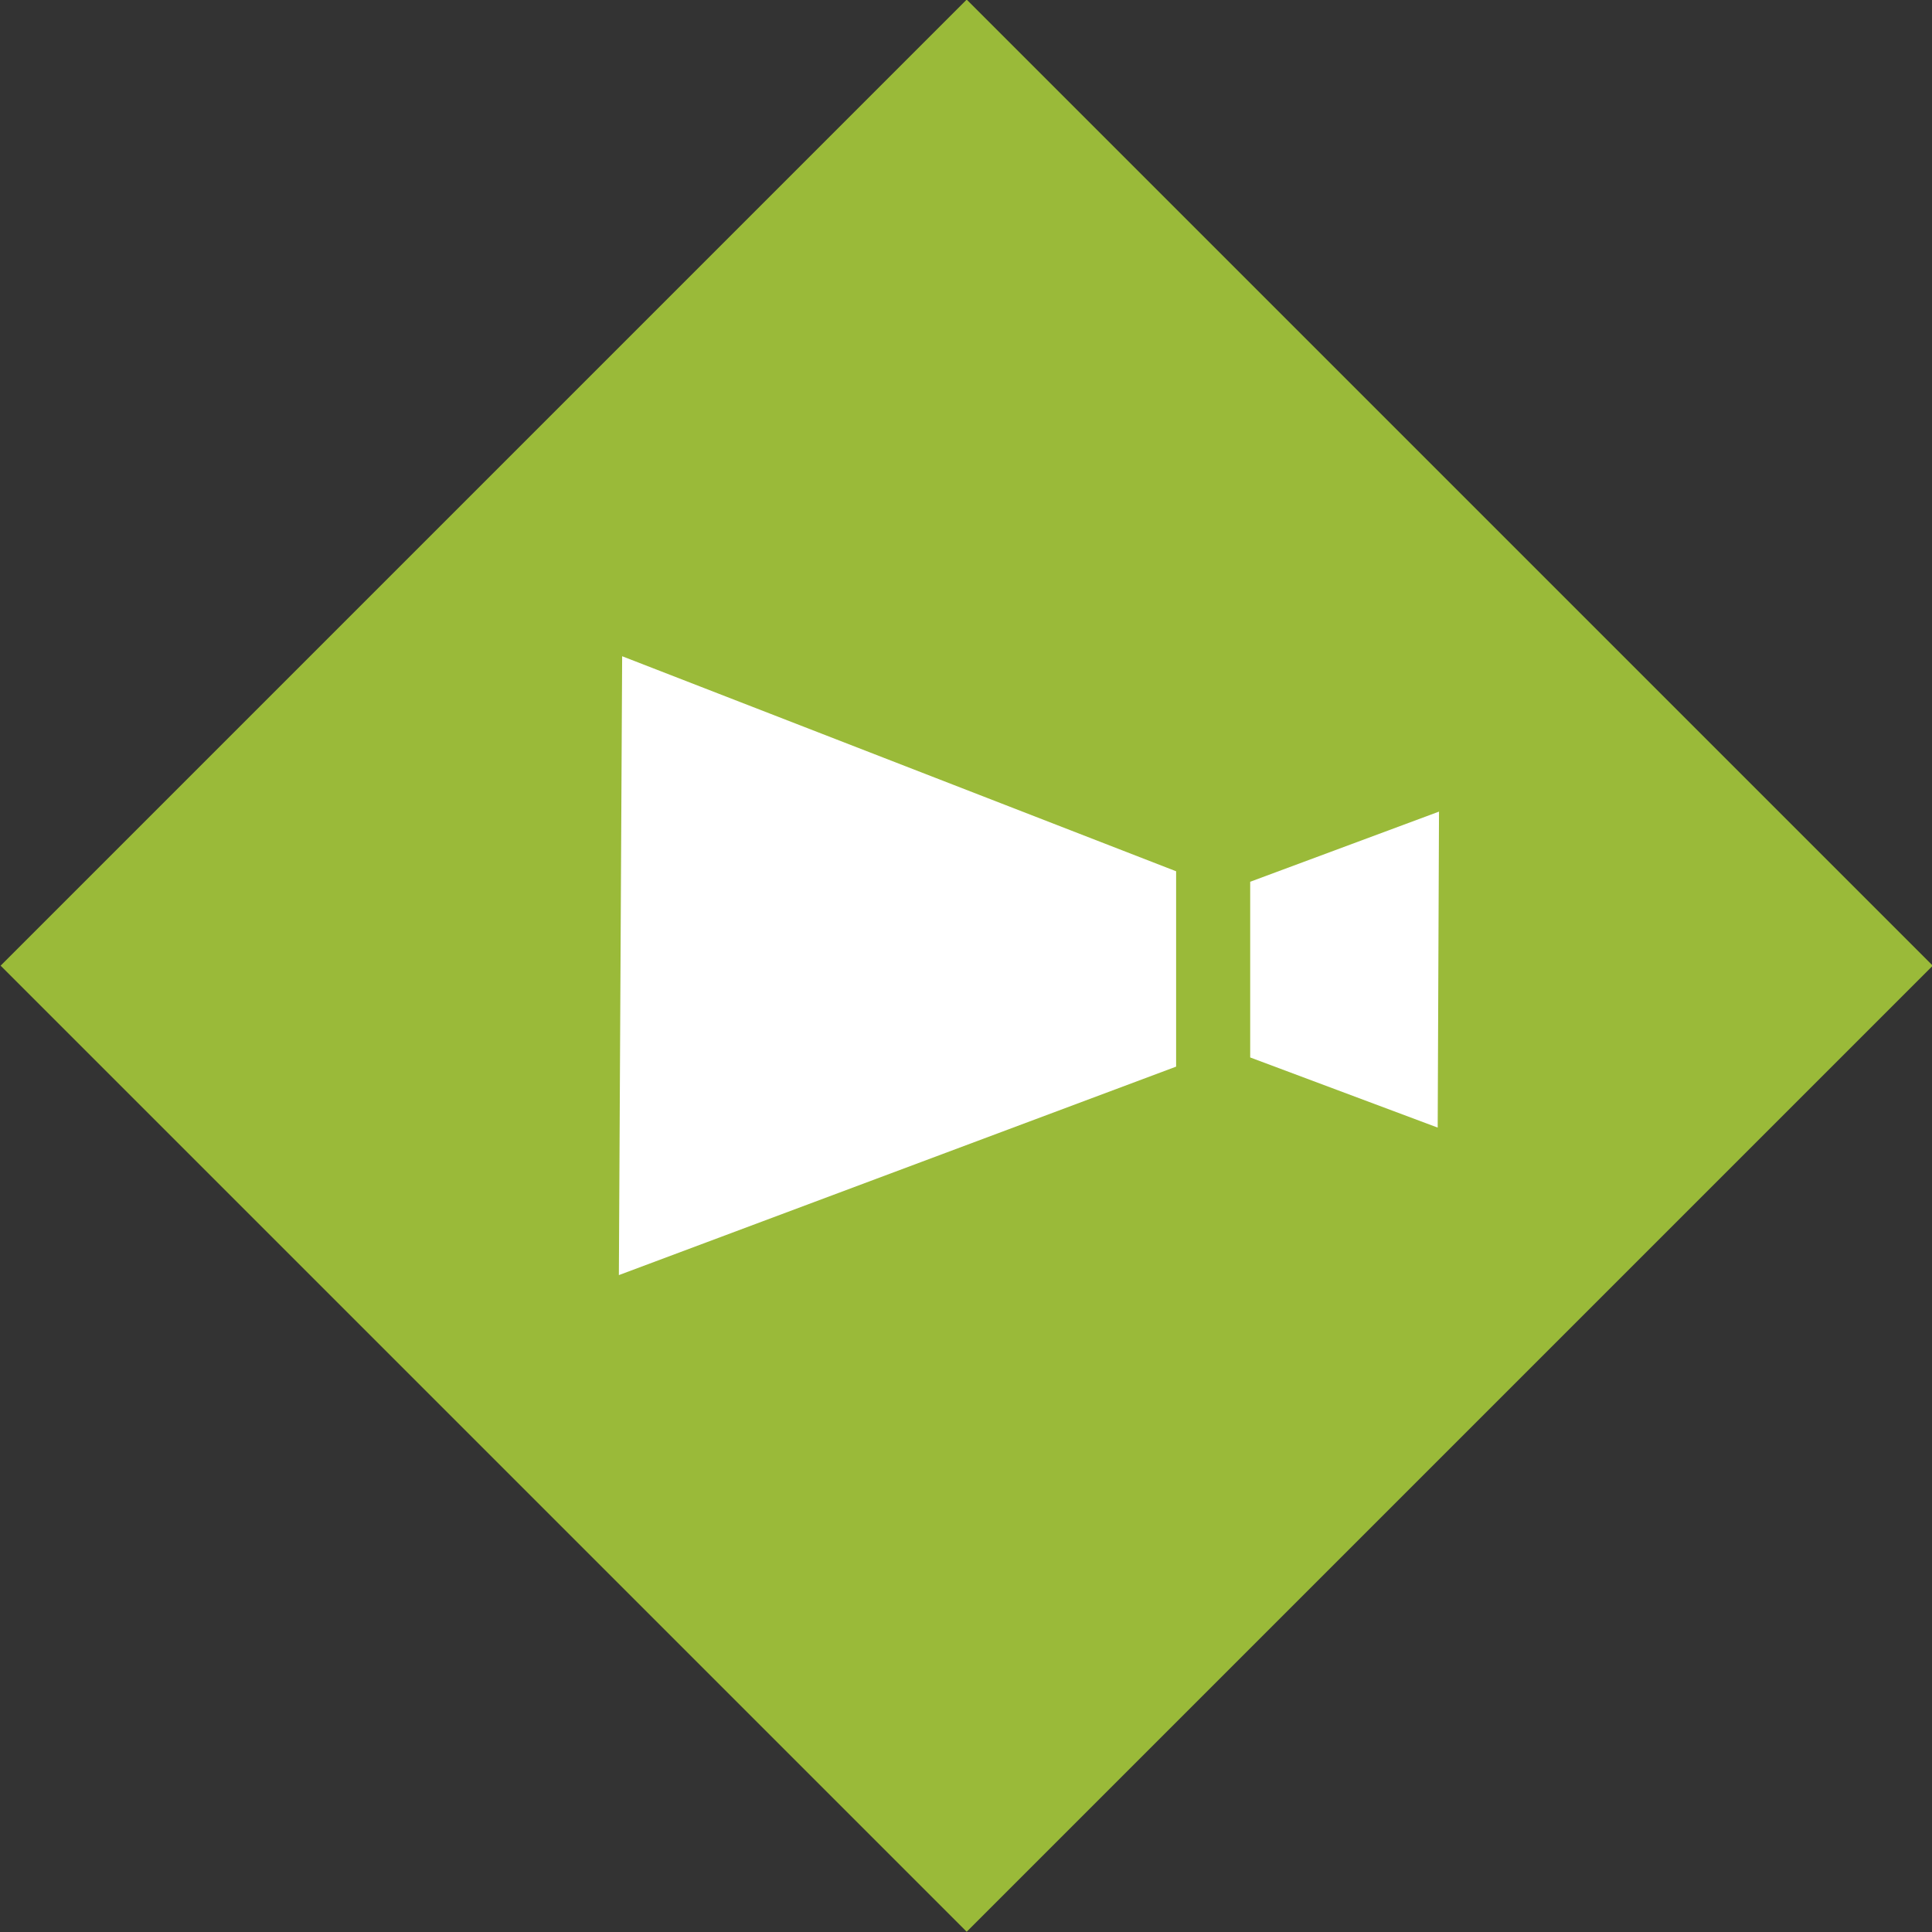
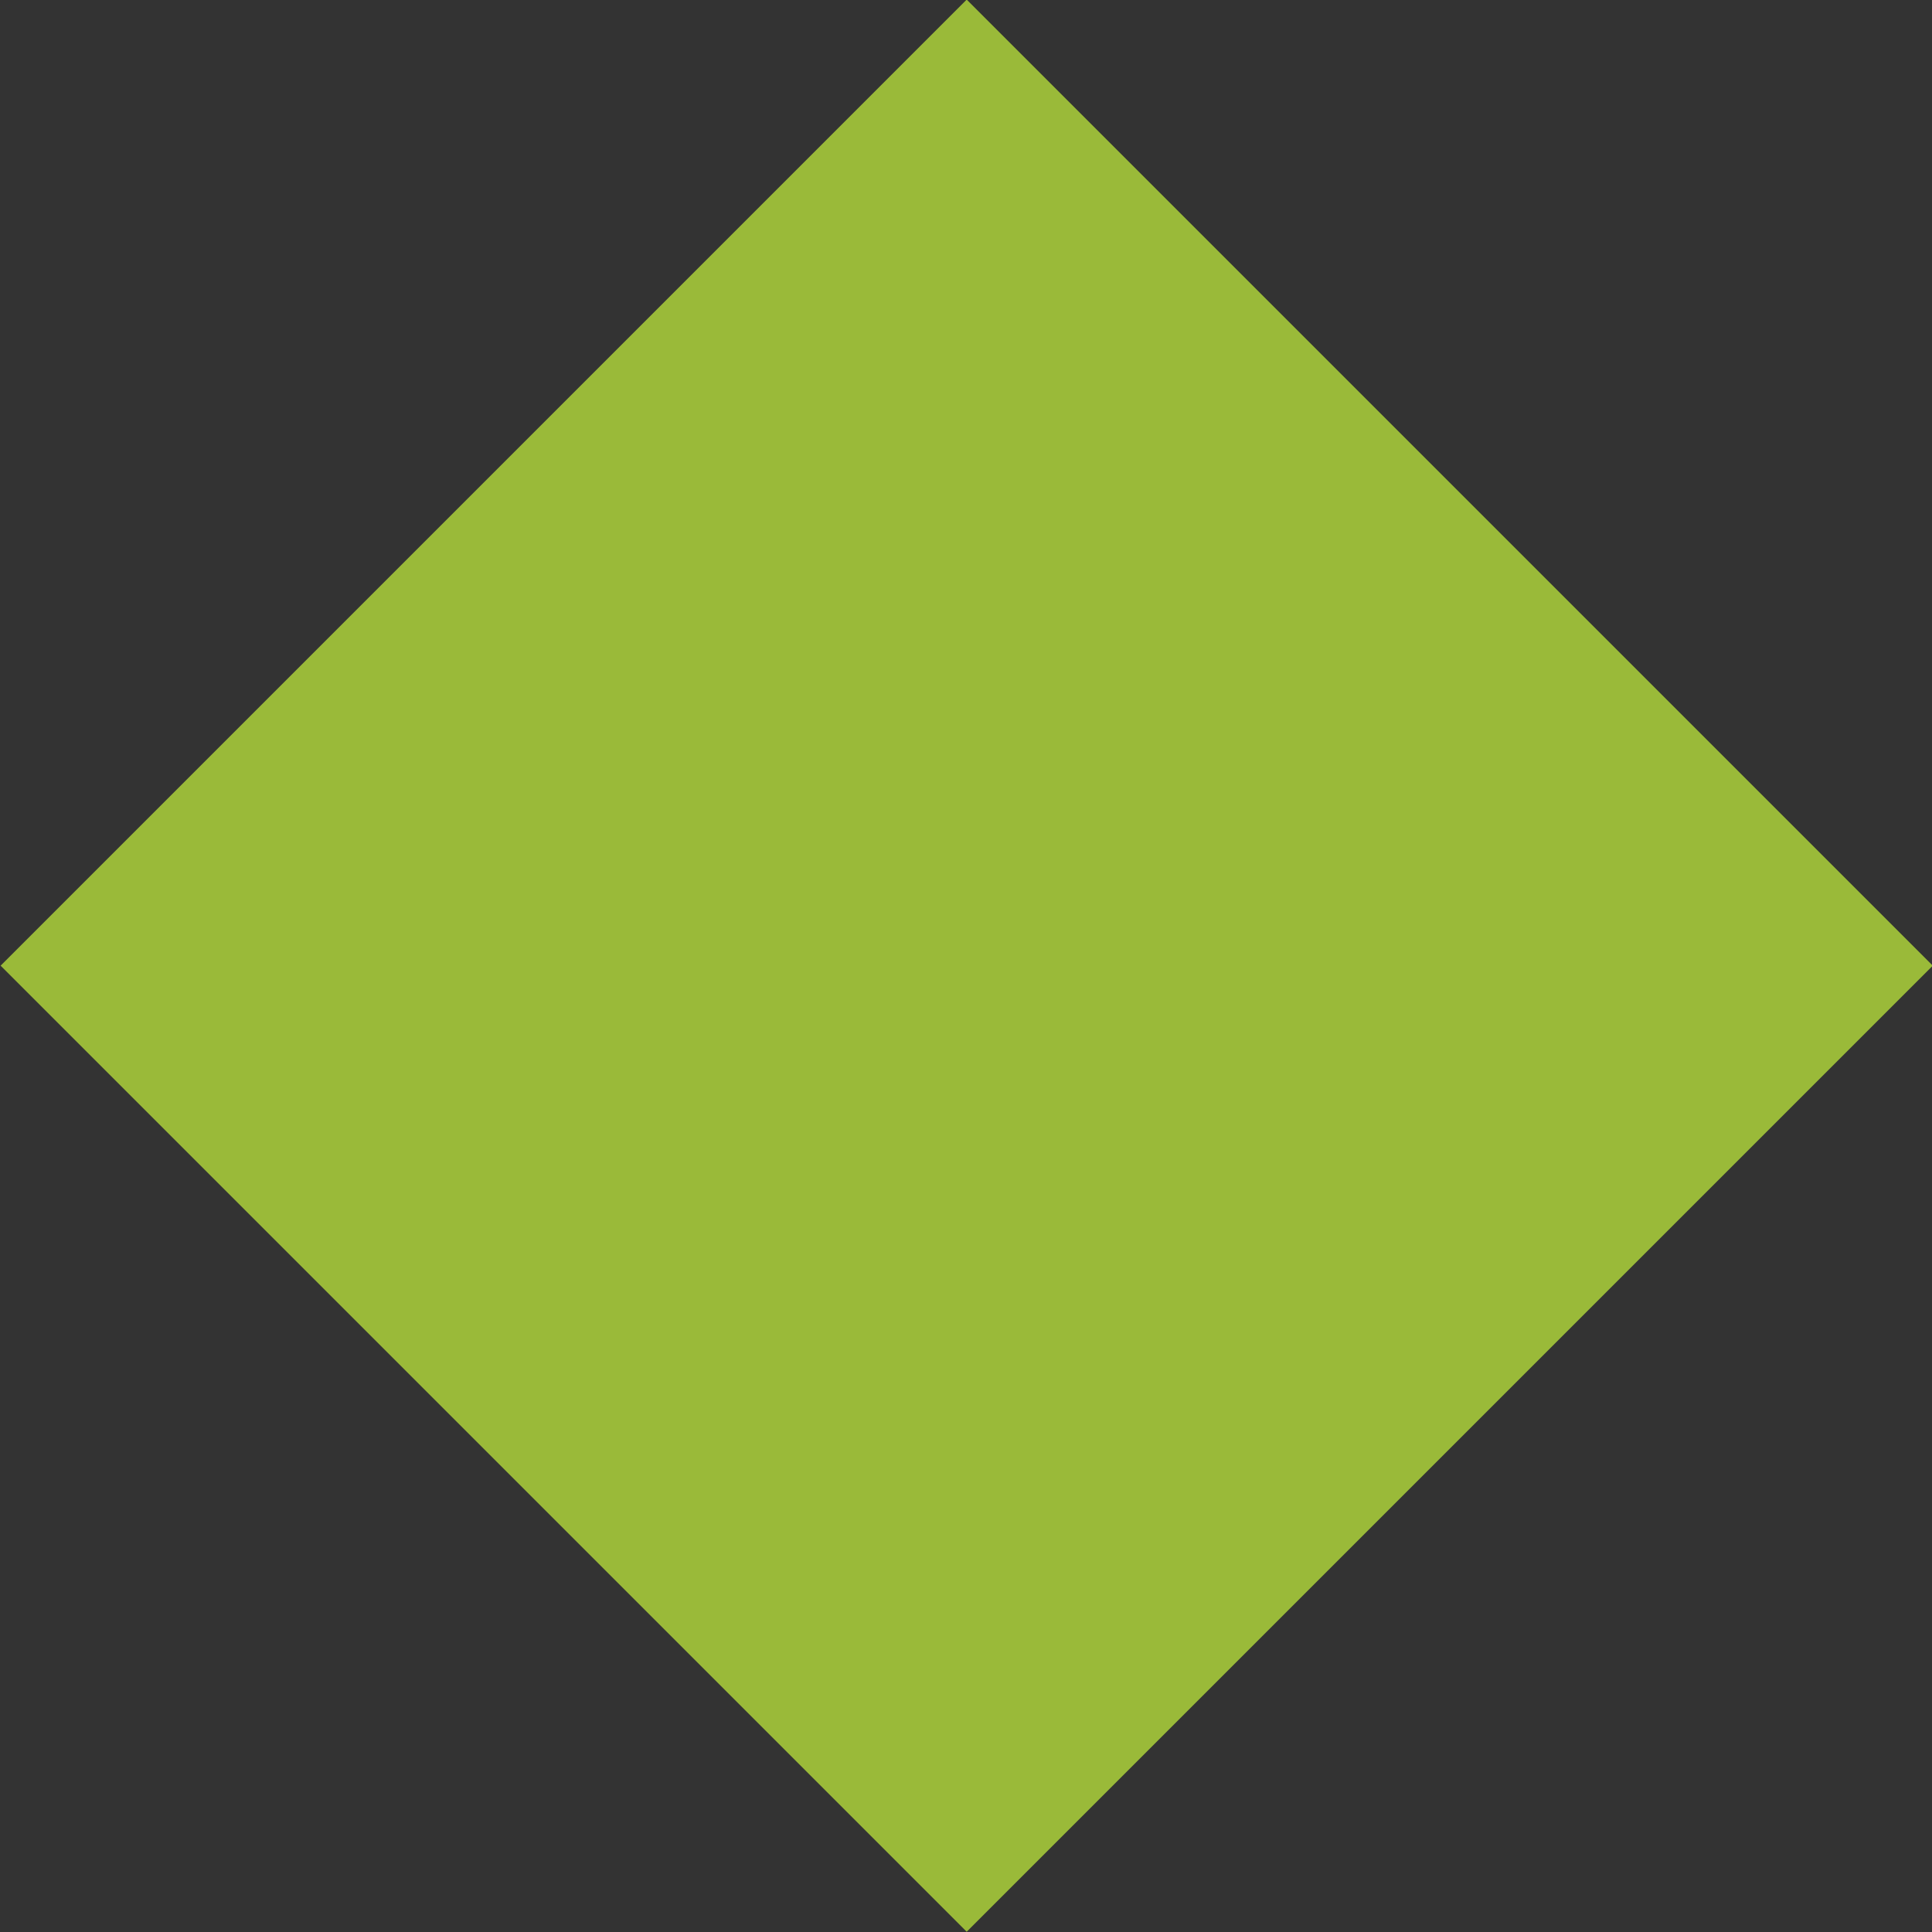
<svg xmlns="http://www.w3.org/2000/svg" viewBox="0 0 29.47 29.47">
  <rect x="0" y="0" width="29.47" height="29.47" fill="#333333" stroke="none" />
  <defs>
    <style>.cls-1{fill:#9aba39;}.cls-2{fill:#fff;}</style>
  </defs>
  <g id="レイヤー_2" data-name="レイヤー 2">
    <g id="moji">
      <rect class="cls-1" x="4.32" y="4.32" width="20.84" height="20.84" transform="translate(-6.1 14.73) rotate(-45)" />
-       <polygon class="cls-2" points="17.94 13.29 9.49 10.01 9.44 19.45 17.94 16.27 17.94 13.29" />
-       <polygon class="cls-2" points="19.07 13.45 19.07 16.13 21.93 17.2 21.95 12.38 19.07 13.45" />
    </g>
  </g>
</svg>